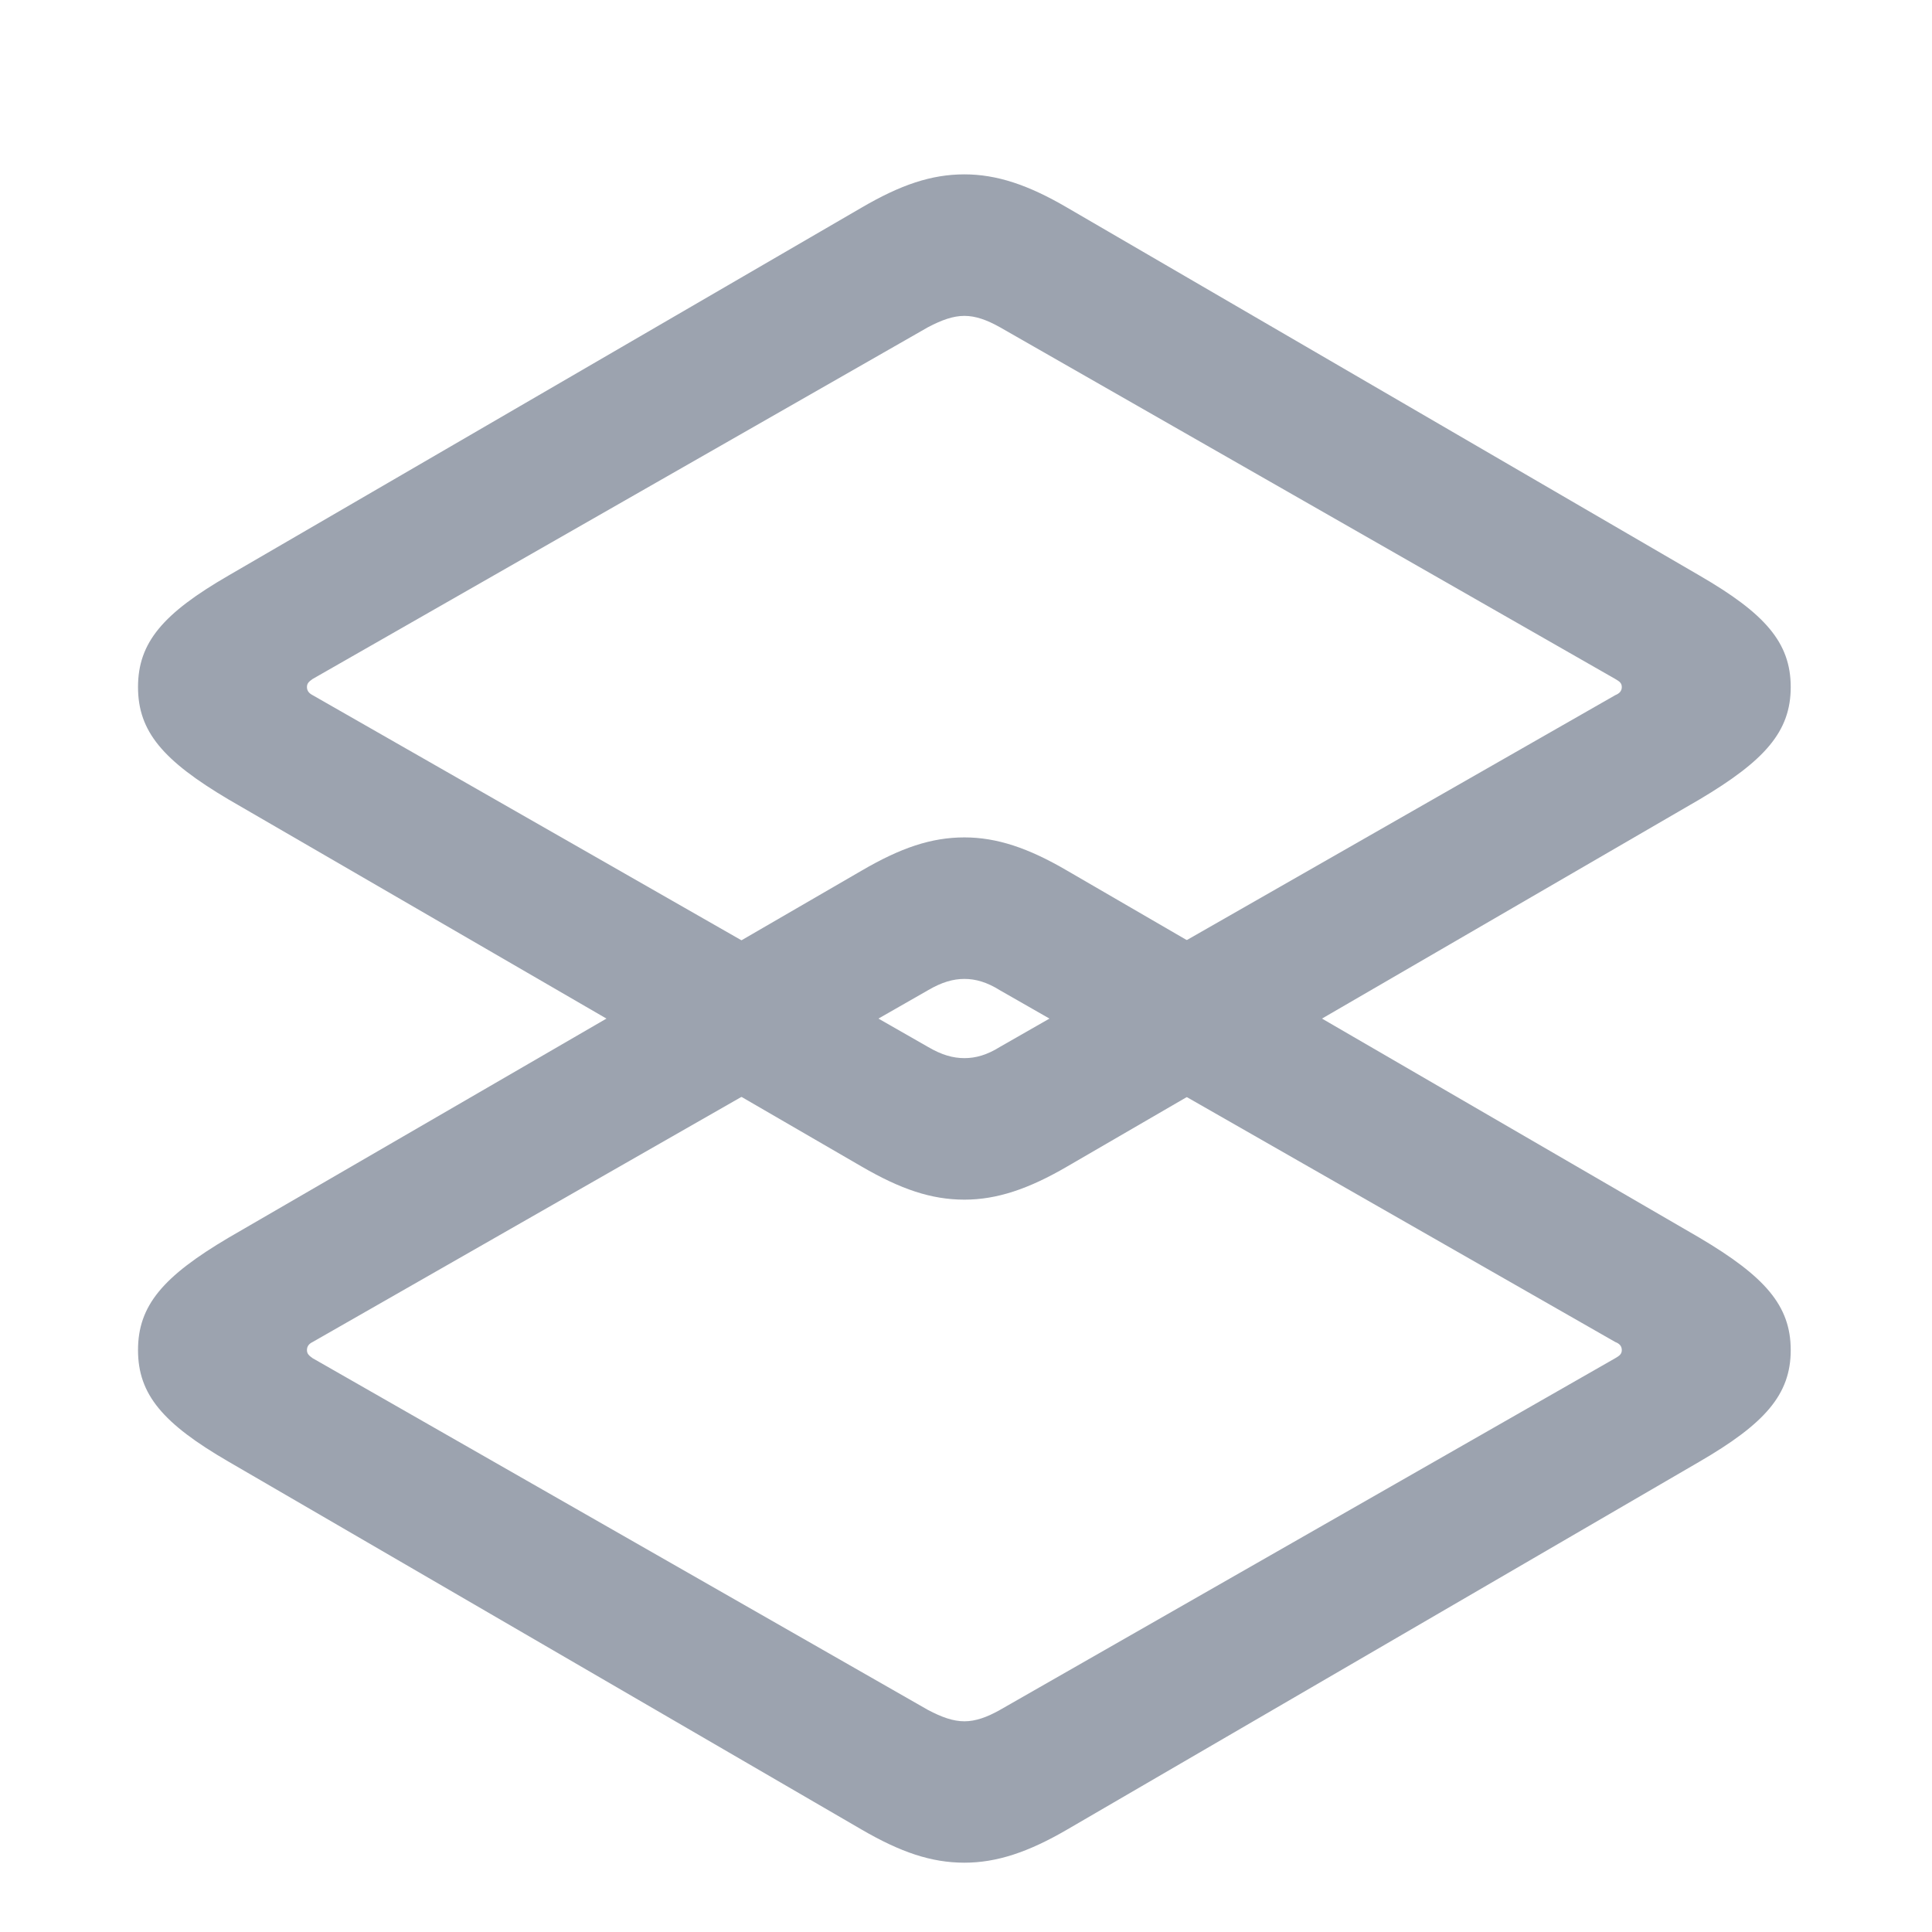
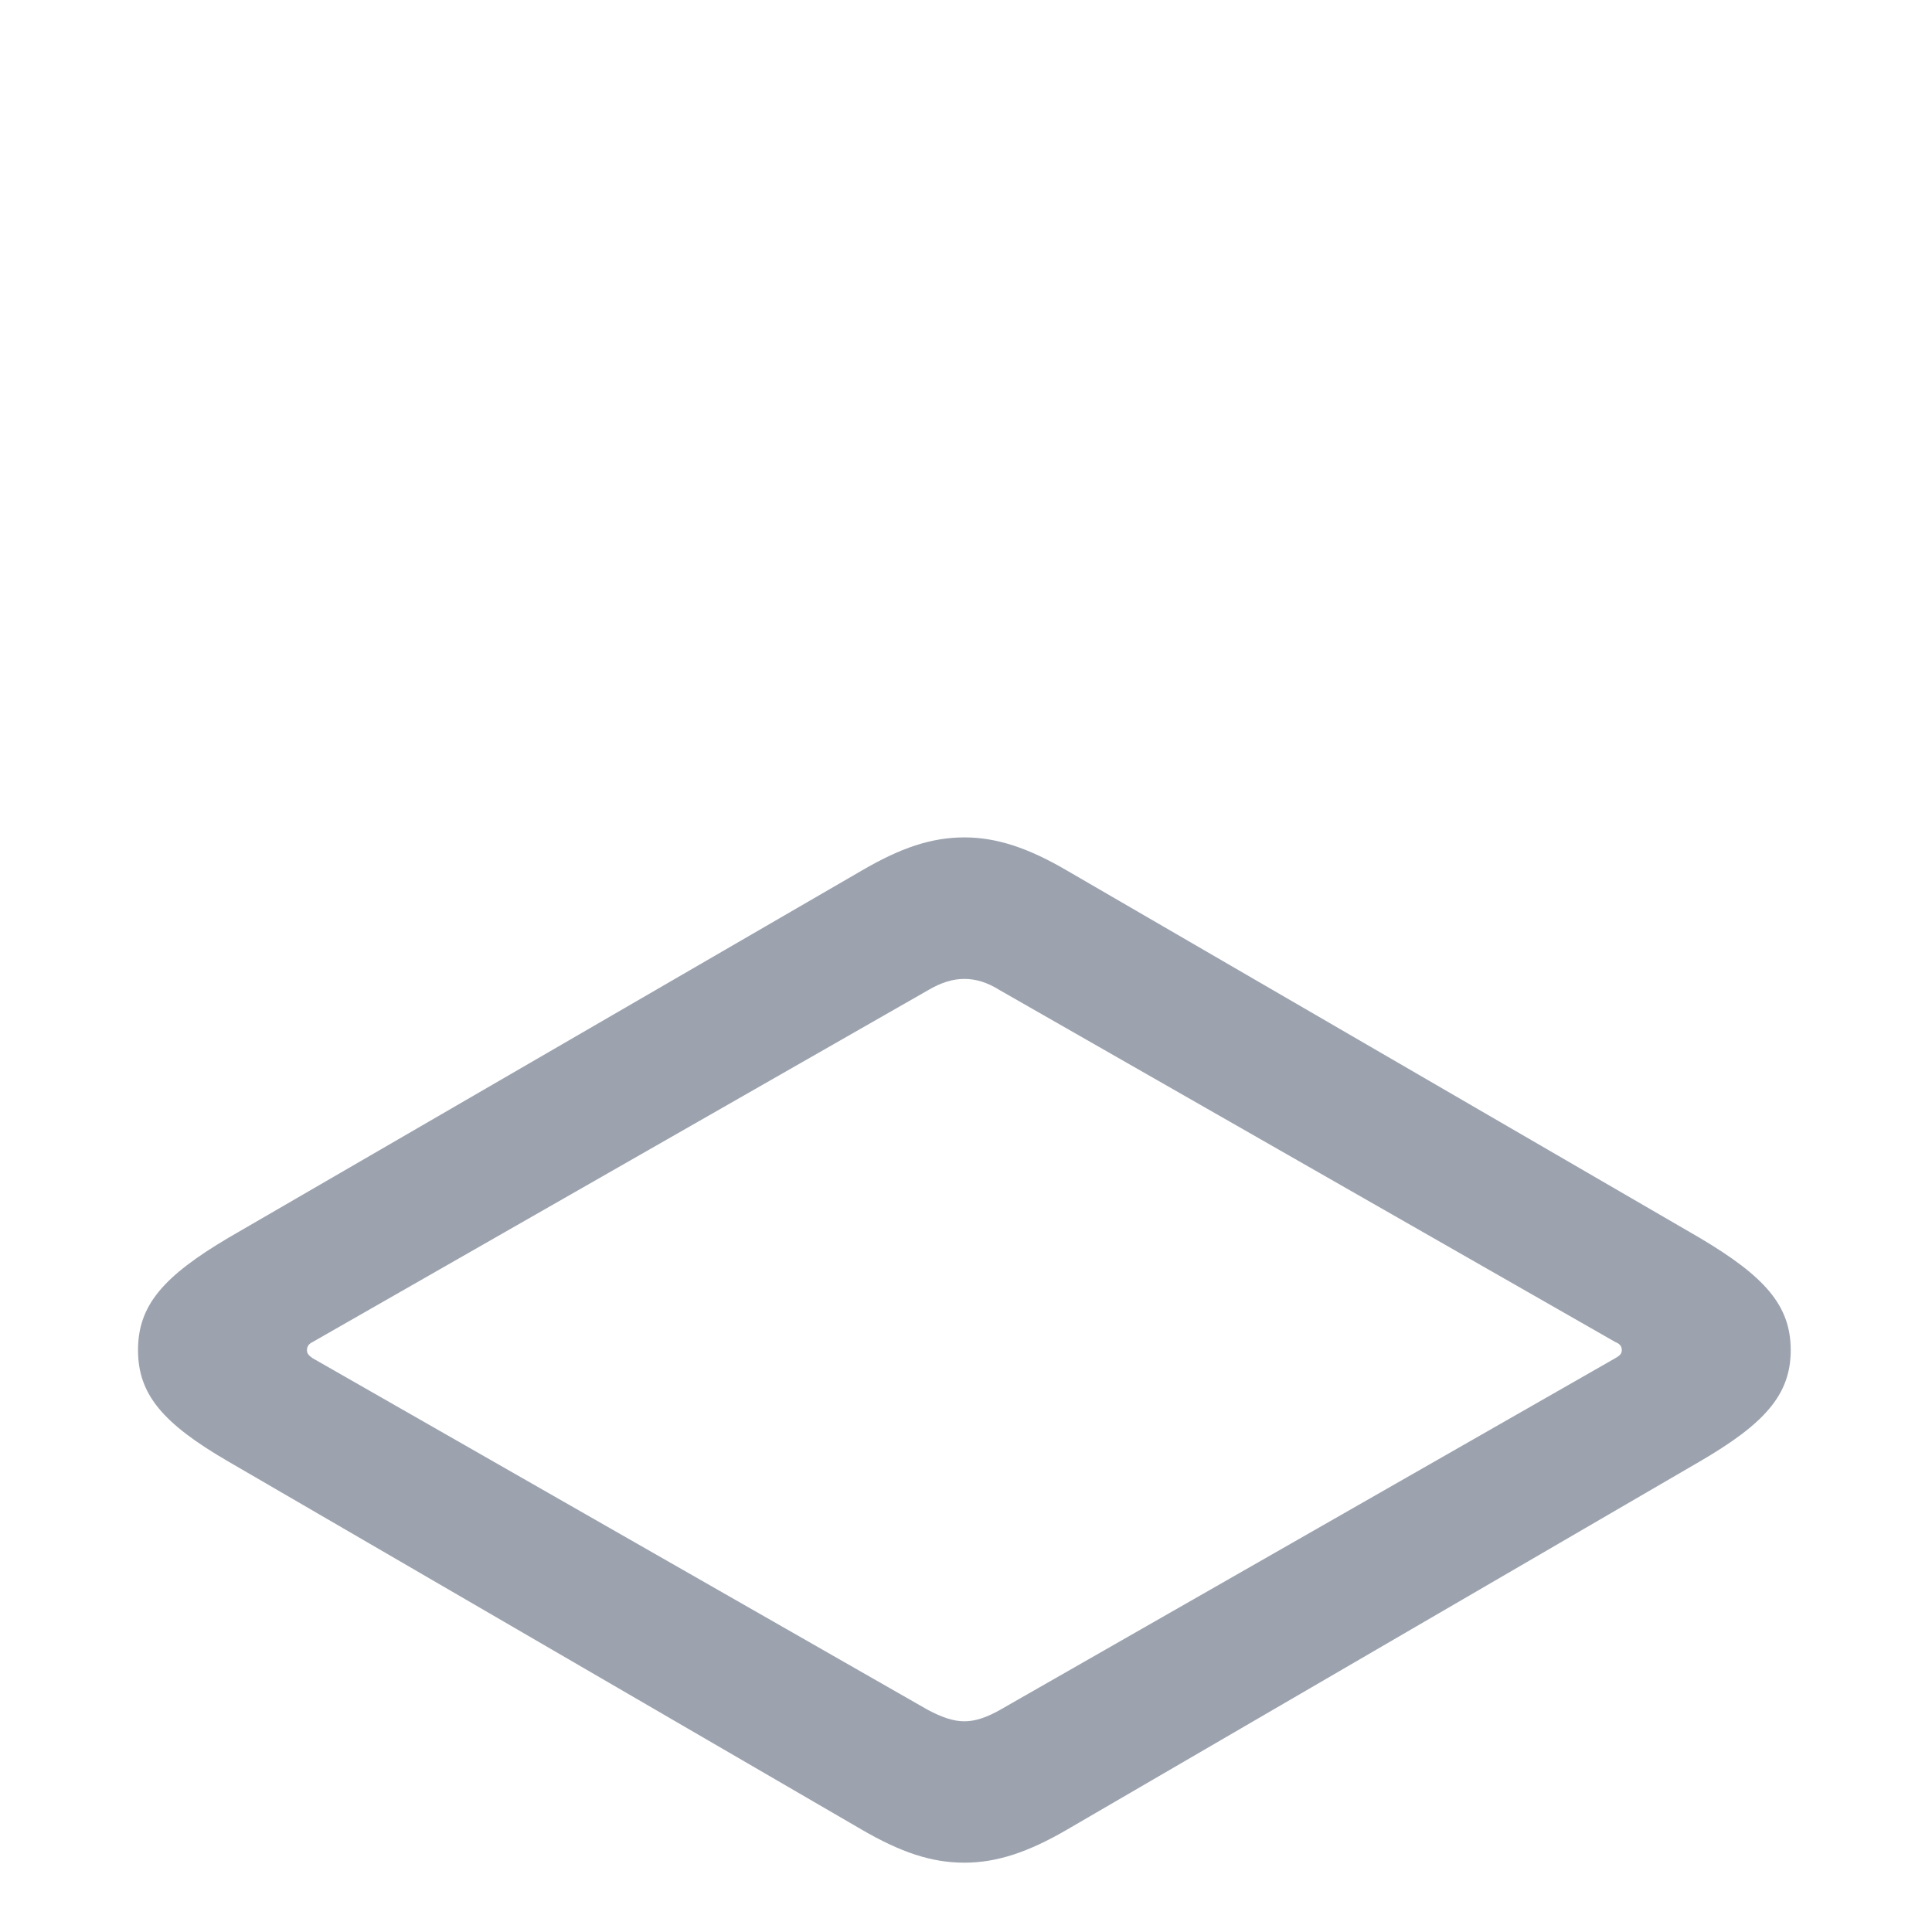
<svg xmlns="http://www.w3.org/2000/svg" width="16" height="16" viewBox="0 0 16 16" fill="none">
  <path d="M7.987 15.426C8.254 15.426 8.516 15.339 8.837 15.152L14.074 12.105C14.616 11.79 14.83 11.549 14.83 11.181C14.83 10.812 14.616 10.571 14.074 10.25L8.837 7.21C8.516 7.022 8.254 6.935 7.987 6.935C7.712 6.935 7.458 7.022 7.136 7.21L1.893 10.25C1.35 10.571 1.143 10.812 1.143 11.181C1.143 11.549 1.35 11.79 1.893 12.105L7.136 15.152C7.458 15.339 7.712 15.426 7.987 15.426ZM7.987 14.255C7.893 14.255 7.799 14.221 7.685 14.161L2.589 11.248C2.562 11.228 2.542 11.214 2.542 11.181C2.542 11.147 2.562 11.127 2.589 11.114L7.685 8.201C7.799 8.134 7.893 8.107 7.987 8.107C8.08 8.107 8.174 8.134 8.281 8.201L13.377 11.114C13.411 11.127 13.431 11.147 13.431 11.181C13.431 11.214 13.411 11.228 13.377 11.248L8.281 14.161C8.174 14.221 8.08 14.255 7.987 14.255Z" fill="#9CA3AF" />
-   <path d="M7.987 9.935C8.254 9.935 8.516 9.848 8.837 9.661L14.074 6.621C14.616 6.299 14.83 6.058 14.83 5.69C14.83 5.321 14.616 5.08 14.074 4.766L8.837 1.719C8.516 1.531 8.254 1.444 7.987 1.444C7.712 1.444 7.458 1.531 7.136 1.719L1.893 4.766C1.35 5.08 1.143 5.321 1.143 5.69C1.143 6.058 1.35 6.299 1.893 6.621L7.136 9.661C7.458 9.848 7.712 9.935 7.987 9.935ZM7.987 8.763C7.893 8.763 7.799 8.737 7.685 8.67L2.589 5.757C2.562 5.743 2.542 5.723 2.542 5.69C2.542 5.656 2.562 5.643 2.589 5.623L7.685 2.71C7.799 2.65 7.893 2.616 7.987 2.616C8.08 2.616 8.174 2.65 8.281 2.71L13.377 5.623C13.411 5.643 13.431 5.656 13.431 5.69C13.431 5.723 13.411 5.743 13.377 5.757L8.281 8.67C8.174 8.737 8.08 8.763 7.987 8.763Z" fill="#9CA3AF" />
</svg>